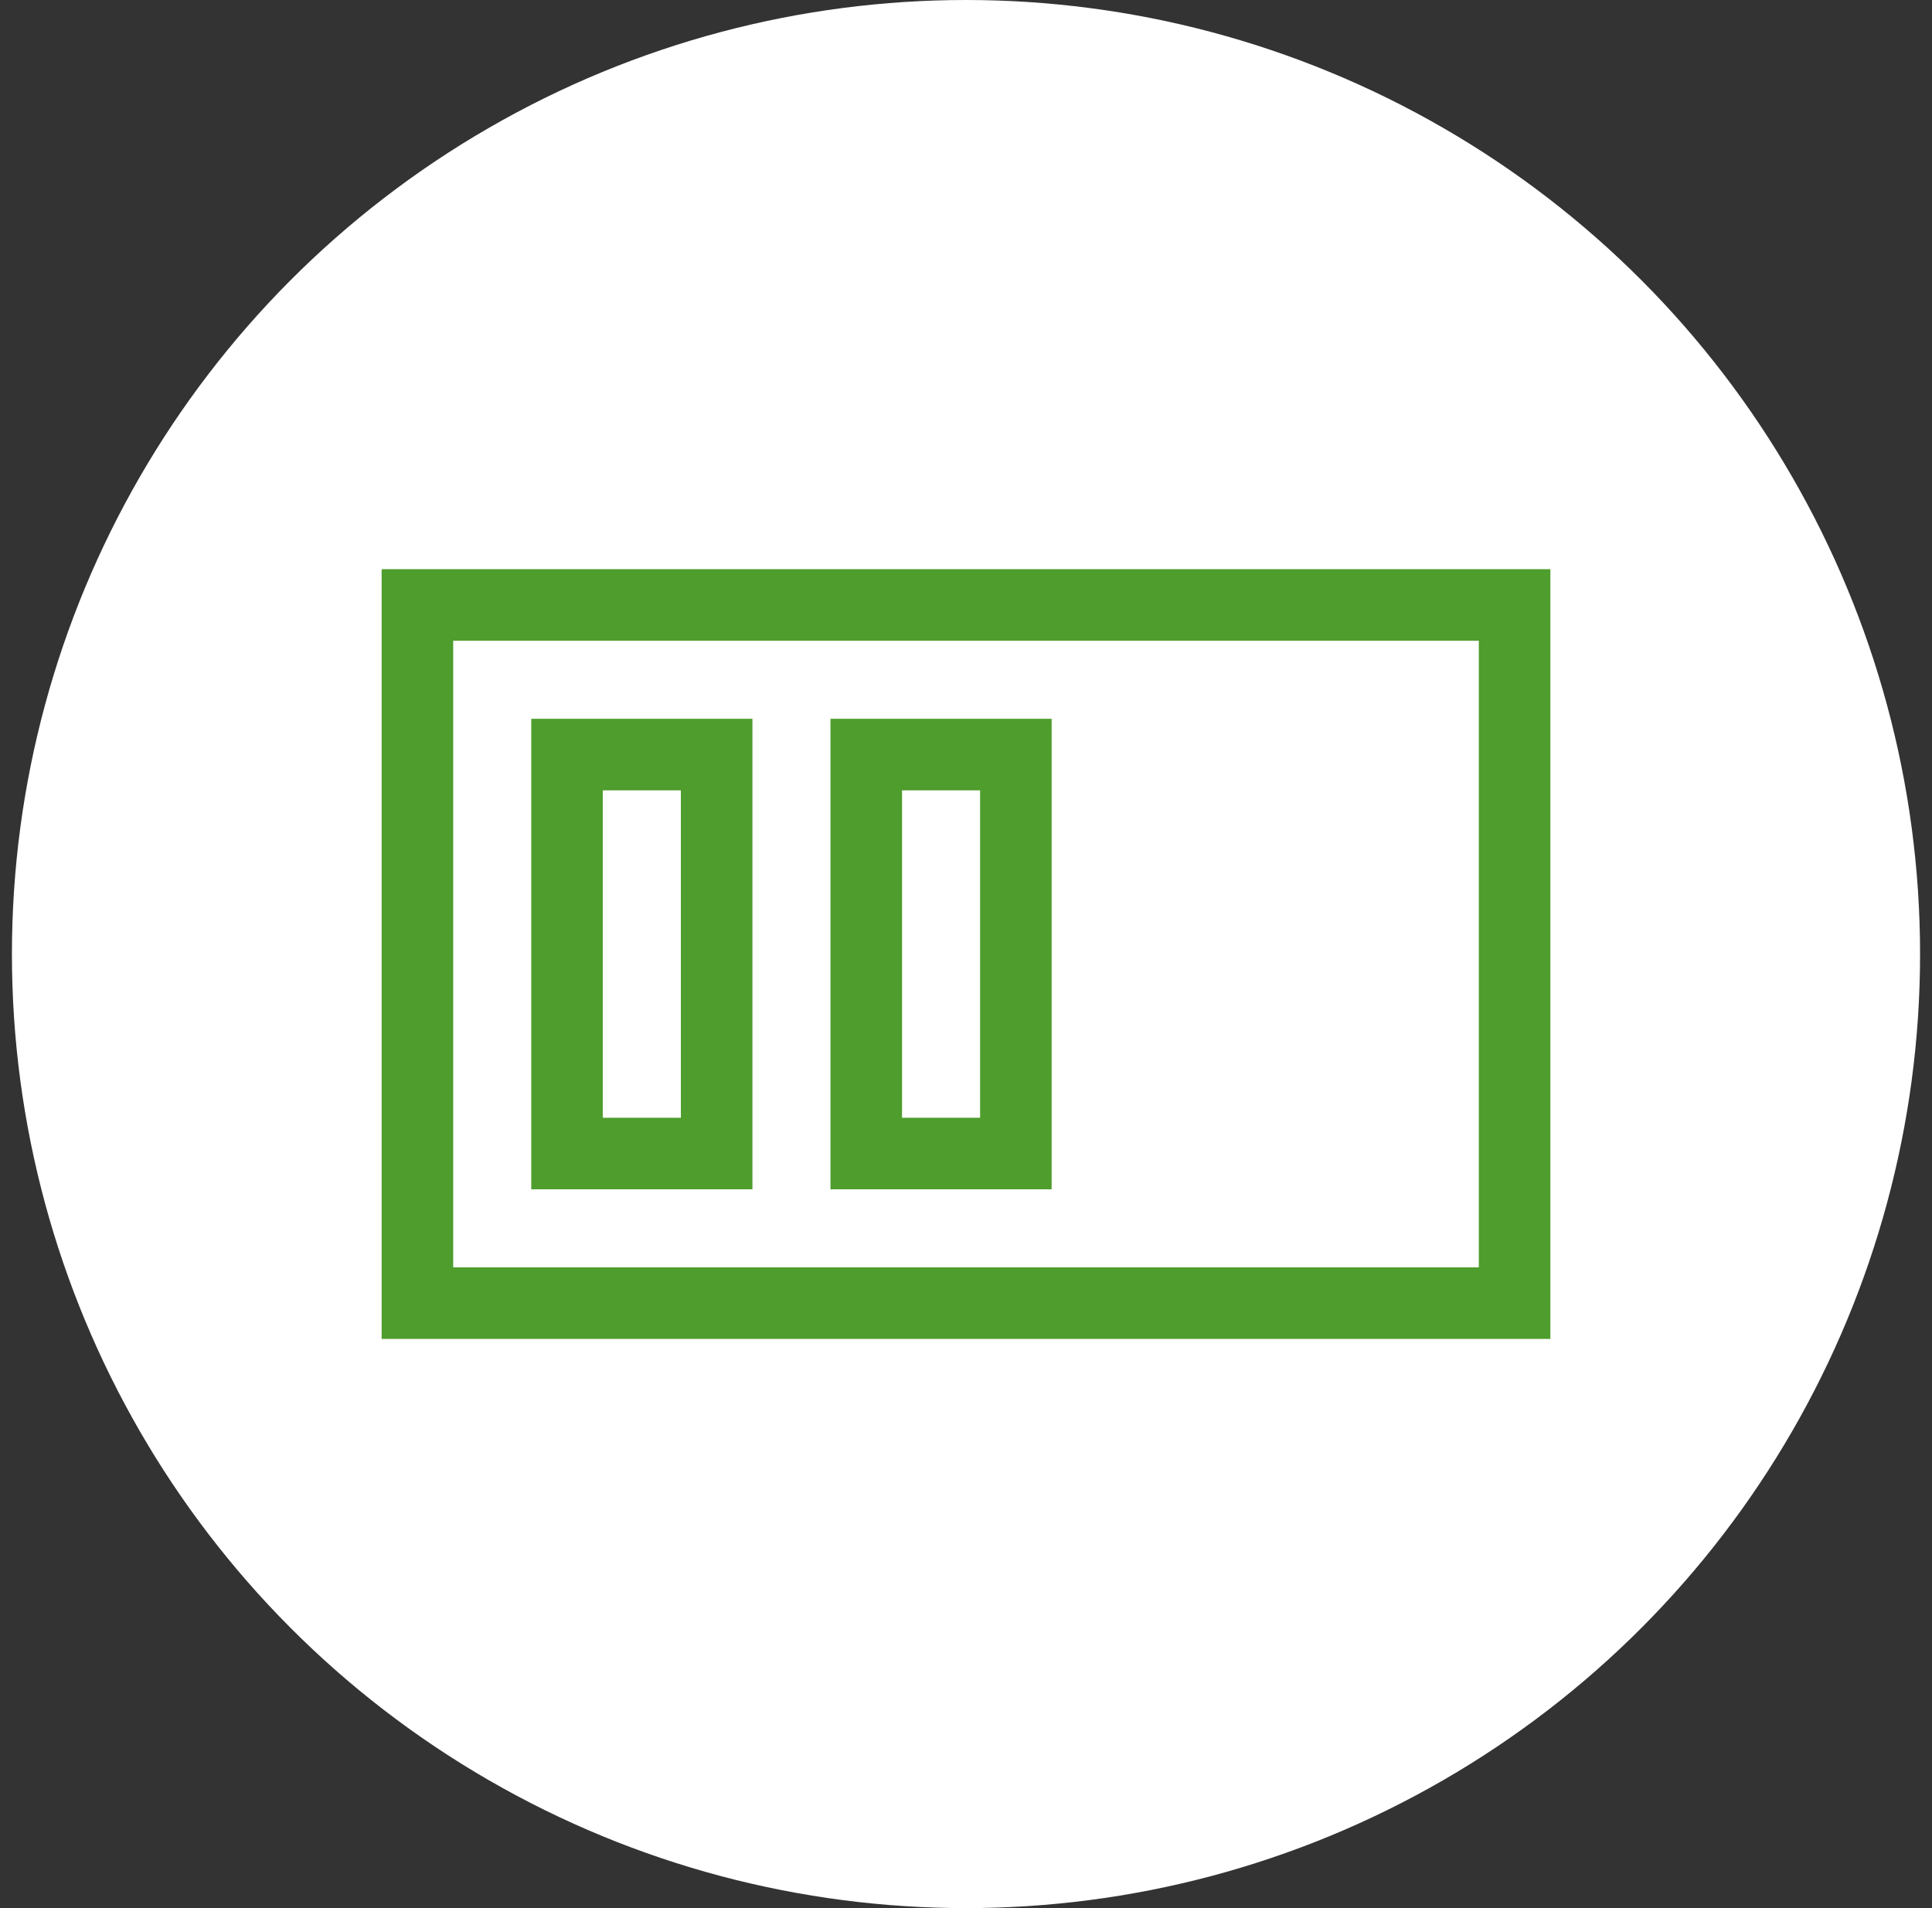
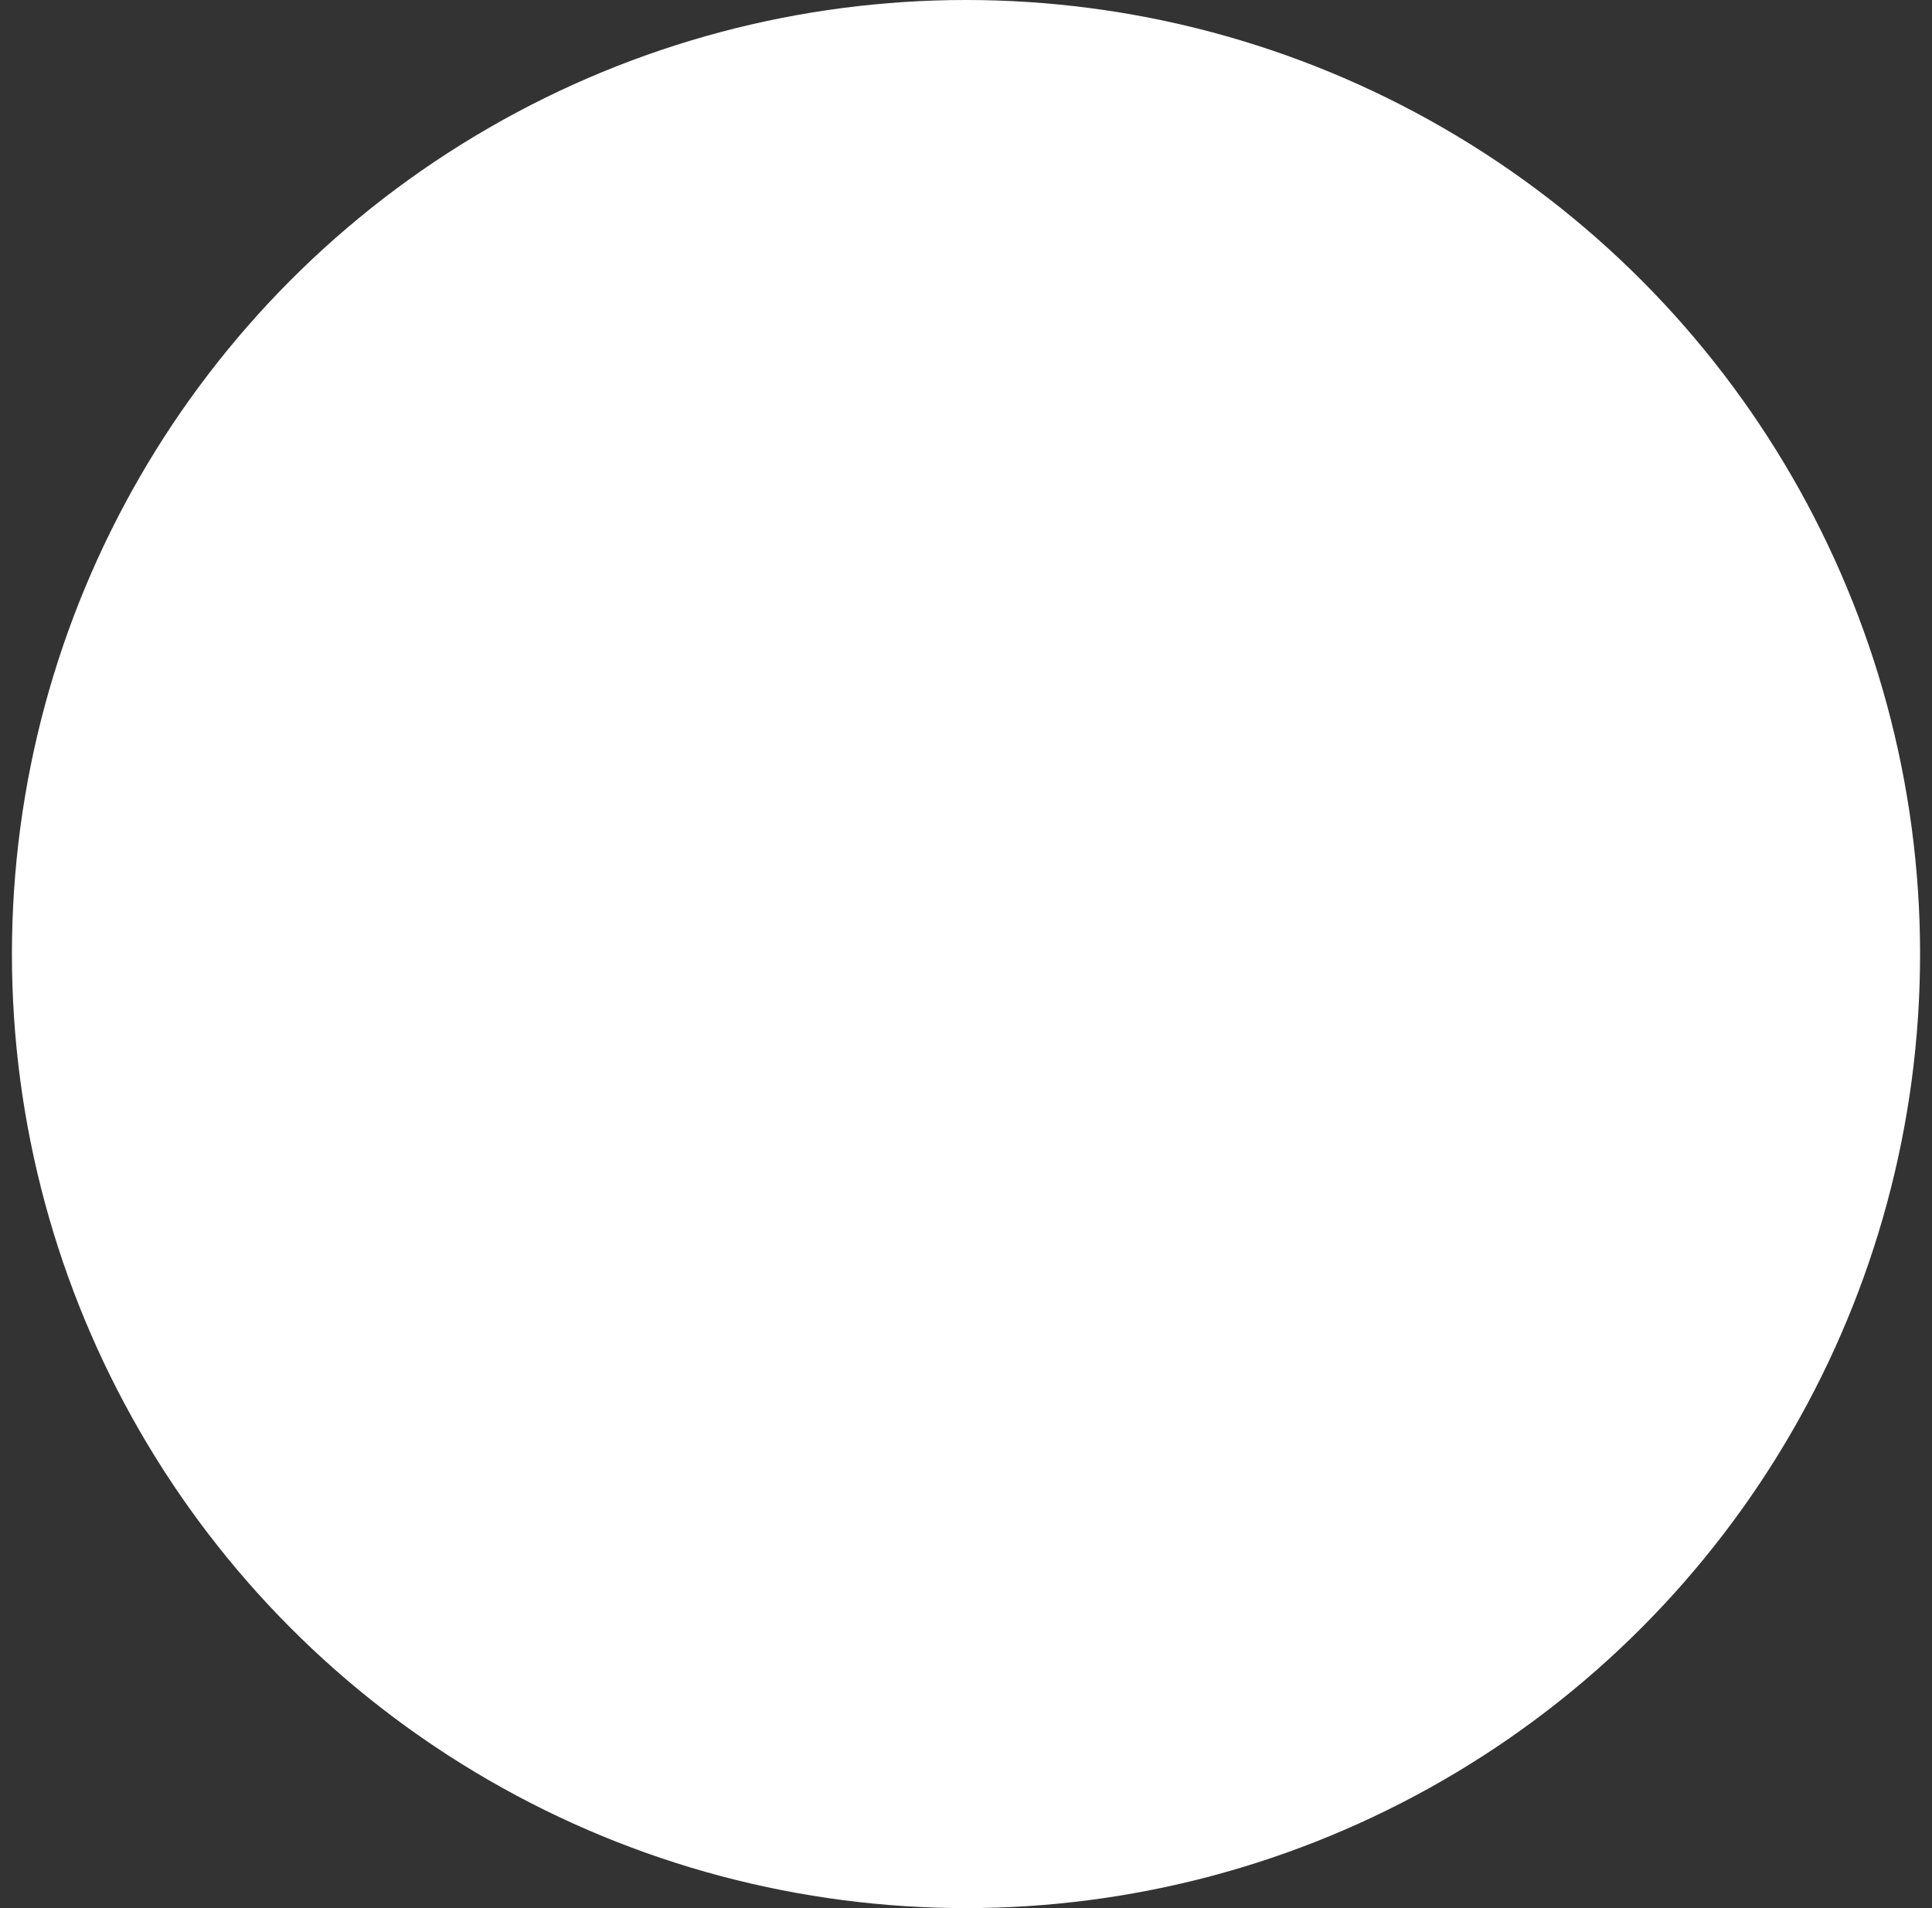
<svg xmlns="http://www.w3.org/2000/svg" width="81" height="80" viewBox="0 0 81 80" fill="none">
  <rect x="0" y="0" width="81" height="80" fill="#333333" stroke="none" />
  <circle cx="40.5" cy="40" r="40" fill="white" />
-   <path d="M17.5 54.636H63.5V25.363H17.5V54.636ZM23.773 48.363H30.046V31.636H23.773V48.363ZM36.318 48.363H42.591V31.636H36.318V48.363Z" stroke="#4E9D2D" stroke-width="3" stroke-linecap="round" />
</svg>